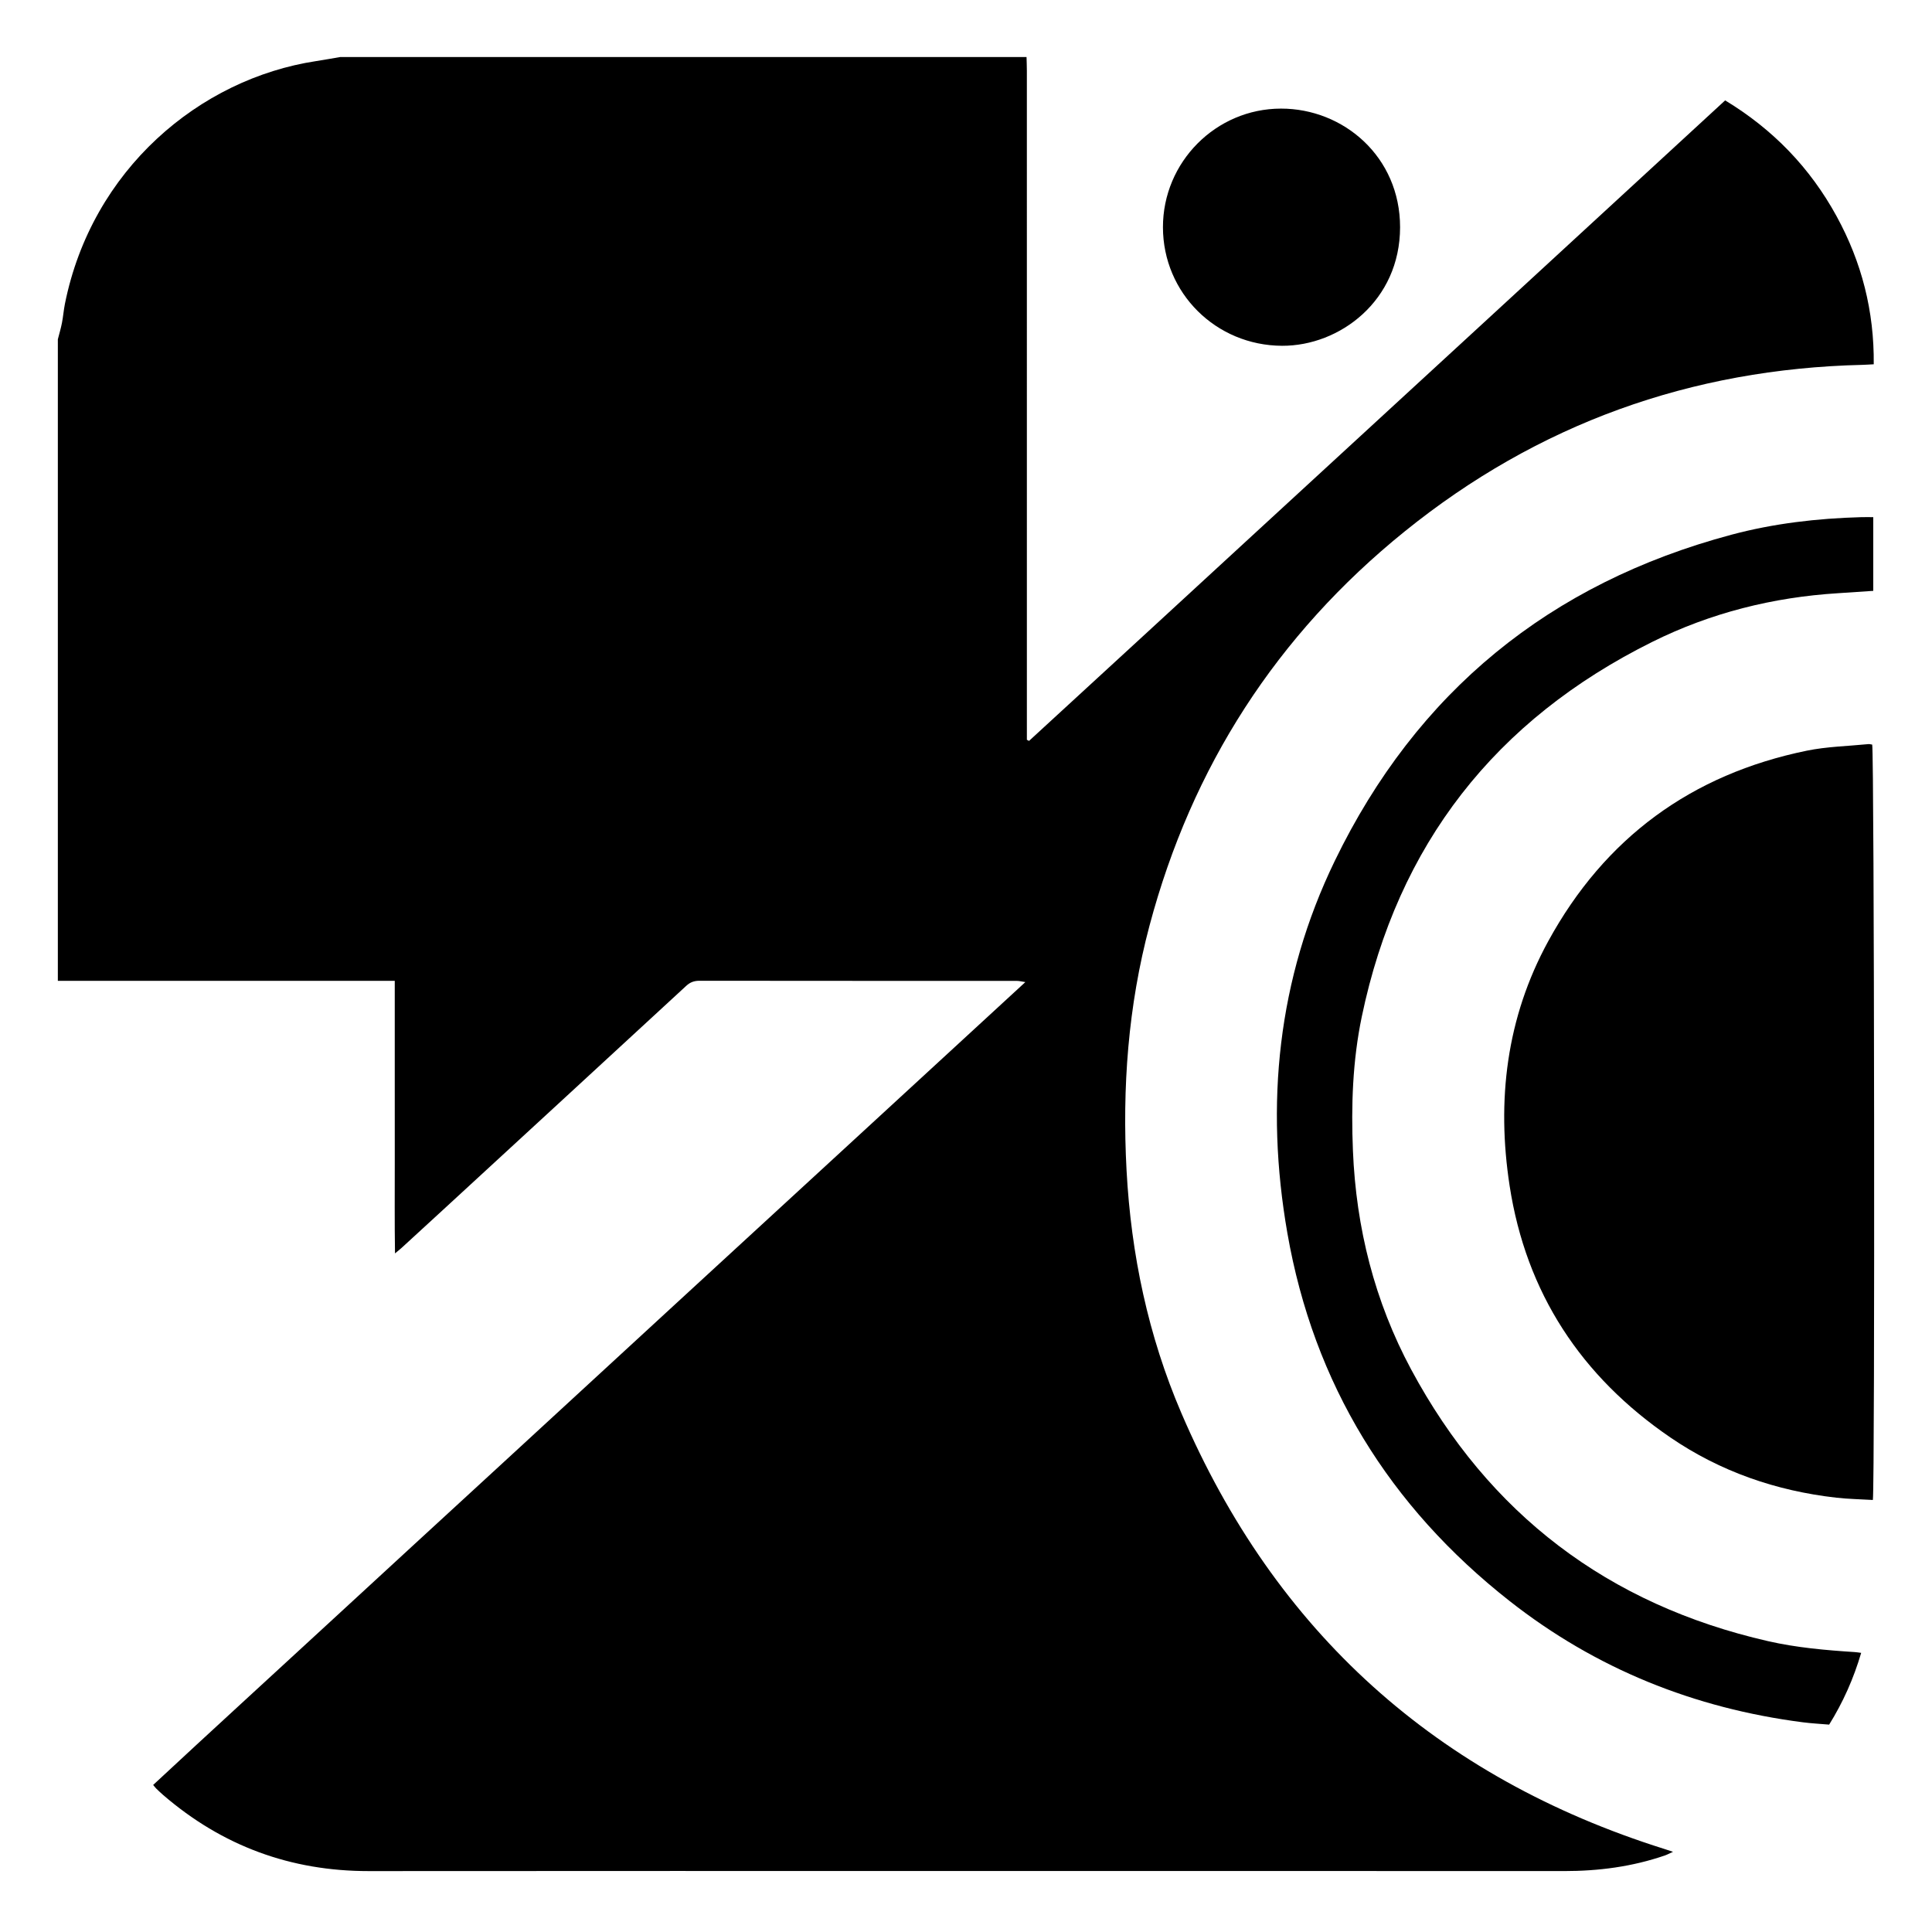
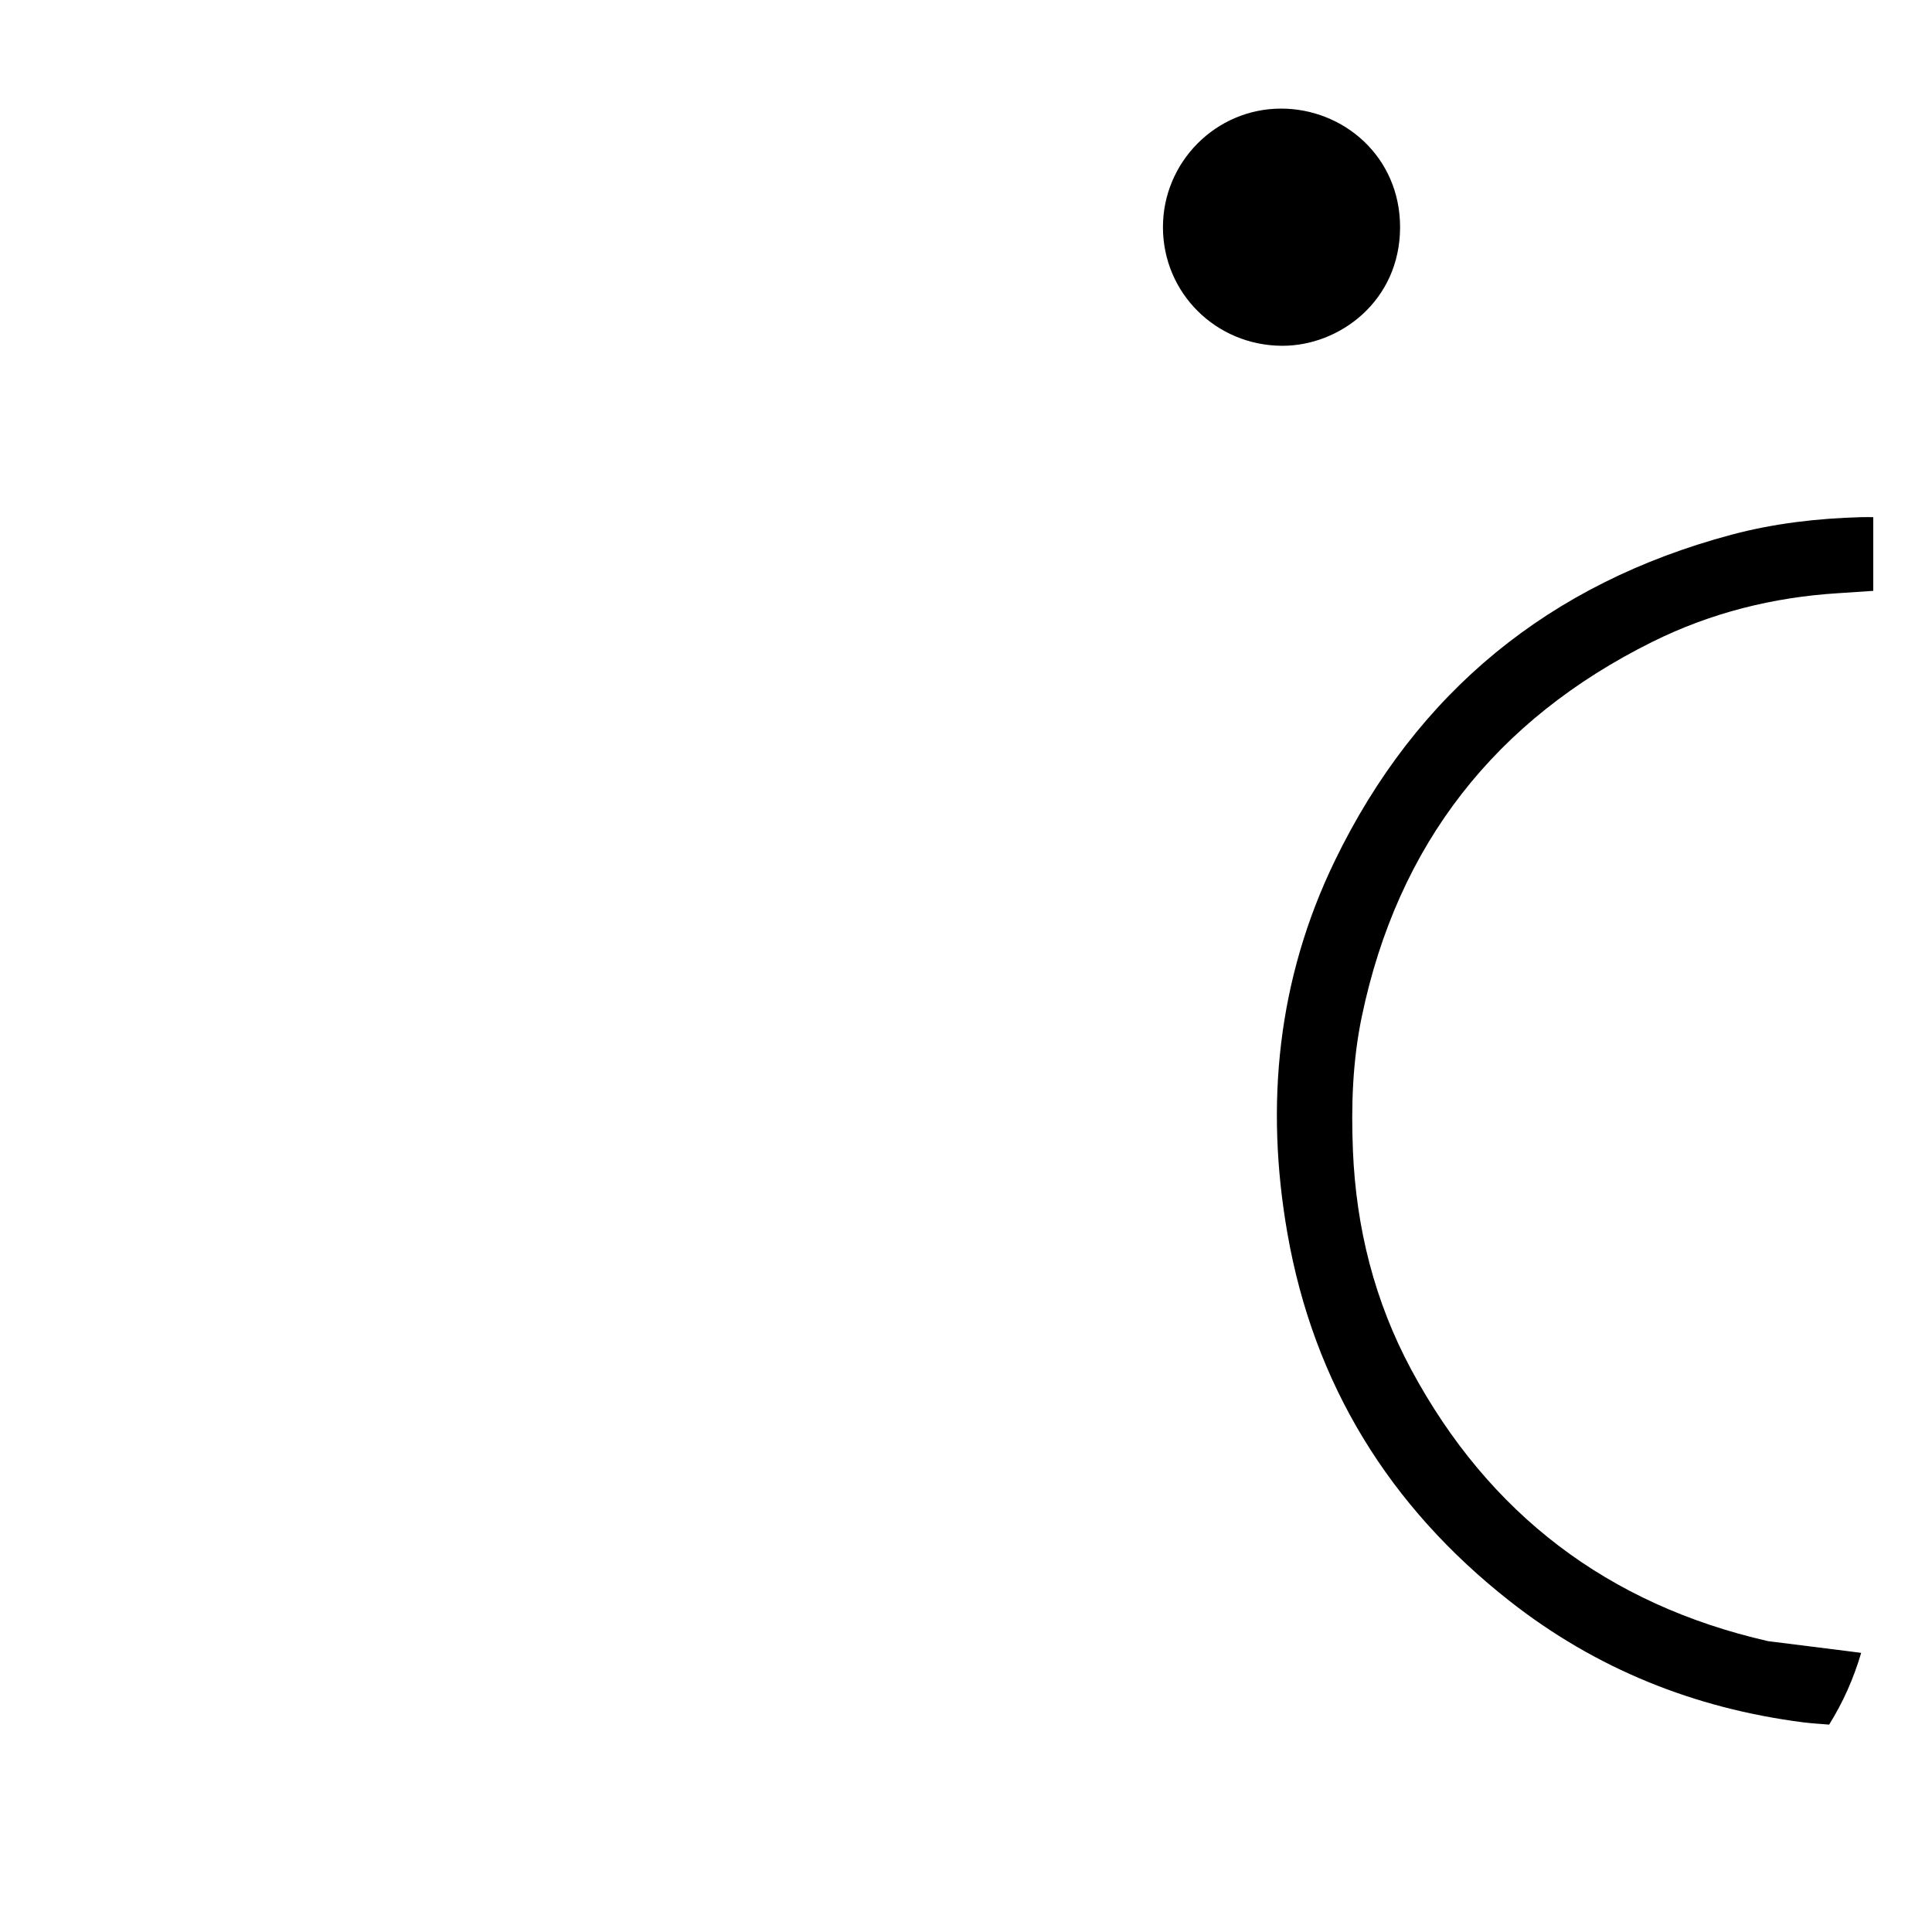
<svg xmlns="http://www.w3.org/2000/svg" version="1.1" id="Layer_1" x="0px" y="0px" width="1000px" height="1000px" viewBox="0 0 1000 1000" enable-background="new 0 0 1000 1000" xml:space="preserve">
  <g>
-     <path fill-rule="evenodd" clip-rule="evenodd" d="M531.335,29.525c0.058,2.395,0.168,4.79,0.168,7.184   c0.008,113.255,0.007,226.509,0.007,339.764c0,2.147,0,4.294,0,6.441c0.373,0.191,0.746,0.382,1.119,0.573   c40.019-36.679,79.907-73.502,119.867-110.247c40.051-36.828,80.093-73.665,120.127-110.51   c40.016-36.828,80.018-73.671,120.312-110.772c24.795,15.008,43.994,34.917,57.725,60.044   c12.957,23.714,19.46,49.075,19.185,76.549c-2.31,0.12-4.104,0.257-5.899,0.299c-88.702,2.084-167.979,30.529-236.962,86.283   c-66.161,53.473-110.109,121.748-132.011,204.019c-11.052,41.521-14.177,83.815-11.867,126.651   c2.345,43.484,11.195,85.576,28.337,125.533c48.666,113.432,132.205,188.621,249.995,225.674c1.211,0.381,2.413,0.795,4.512,1.486   c-1.88,0.85-3.013,1.475-4.217,1.889c-16.897,5.818-34.32,8.09-52.151,8.08c-100.896-0.059-201.792-0.029-302.688-0.029   c-105.323,0.002-210.646-0.07-315.969,0.039c-40.404,0.043-75.83-12.982-106.404-39.326c-1.258-1.084-2.452-2.238-3.652-3.385   c-0.395-0.377-0.715-0.834-1.593-1.877c29.894-27.822,60.065-55.336,90.068-83.027c29.952-27.646,59.995-55.193,89.989-82.795   c30.129-27.725,60.242-55.469,90.372-83.195c29.994-27.6,60.005-55.182,90.002-82.779c30.121-27.711,60.235-55.432,91.014-83.758   c-1.992-0.295-3.139-0.613-4.285-0.615c-54.782-0.023-109.565-0.004-164.348-0.072c-2.768-0.004-4.833,0.723-6.892,2.623   c-41.883,38.652-83.824,77.238-125.757,115.834c-7.192,6.621-14.397,13.227-21.604,19.83c-0.763,0.699-1.586,1.33-3.383,2.826   c-0.261-16.5-0.09-31.879-0.121-47.254c-0.031-15.678-0.007-31.357-0.007-47.035c0-15.447,0-30.893,0-46.793   c-58.609,0-116.497,0-174.384,0c0-110.684,0-221.367,0-332.05c0.718-2.821,1.562-5.617,2.121-8.469   c0.635-3.245,0.879-6.568,1.527-9.81C47.483,87.852,103.221,40.803,163.654,31.618c4.139-0.629,8.258-1.393,12.387-2.093   C294.473,29.525,412.903,29.525,531.335,29.525z" />
-     <path fill-rule="evenodd" clip-rule="evenodd" d="M969.393,776.384c-6.525-0.393-12.767-0.486-18.938-1.186   c-31.092-3.525-59.971-13.477-85.858-31.16c-46.202-31.562-74.713-74.867-83.227-130.314c-6.774-44.115-1.7-86.914,20.024-126.609   c29.263-53.469,74.113-86.328,133.792-98.561c10.405-2.133,21.206-2.338,31.828-3.399c0.689-0.069,1.409,0.164,2.03,0.245   C970.113,389.61,970.508,767.444,969.393,776.384z" />
-     <path fill-rule="evenodd" clip-rule="evenodd" d="M963.342,855.519c-3.969,13.445-9.34,25.475-16.572,37.139   c-4.518-0.391-9.091-0.619-13.617-1.203c-56.235-7.248-107.154-27.699-151.765-62.752   c-62.264-48.922-101.429-112.354-115.054-190.5c-11.595-66.498-5.118-131.41,24.554-192.625   c42.417-87.512,111.302-143.674,205.26-168.799c21.949-5.869,44.466-8.472,67.188-9.097c1.976-0.054,3.955-0.007,6.264-0.007   c0,13,0,25.439,0,38.147c-6.184,0.415-12.2,0.845-18.22,1.218c-33.668,2.089-65.911,10.176-96.058,25.142   c-81.292,40.357-131.856,104.894-150.454,194.002c-4.774,22.879-5.548,46.066-4.594,69.352   c1.639,40.021,11.207,78.047,30.16,113.334c40.168,74.785,101.889,121.66,184.682,140.58c14.747,3.371,29.813,4.691,44.896,5.66   C960.915,855.165,961.812,855.327,963.342,855.519z" />
+     <path fill-rule="evenodd" clip-rule="evenodd" d="M963.342,855.519c-3.969,13.445-9.34,25.475-16.572,37.139   c-4.518-0.391-9.091-0.619-13.617-1.203c-56.235-7.248-107.154-27.699-151.765-62.752   c-62.264-48.922-101.429-112.354-115.054-190.5c-11.595-66.498-5.118-131.41,24.554-192.625   c42.417-87.512,111.302-143.674,205.26-168.799c21.949-5.869,44.466-8.472,67.188-9.097c1.976-0.054,3.955-0.007,6.264-0.007   c0,13,0,25.439,0,38.147c-6.184,0.415-12.2,0.845-18.22,1.218c-33.668,2.089-65.911,10.176-96.058,25.142   c-81.292,40.357-131.856,104.894-150.454,194.002c-4.774,22.879-5.548,46.066-4.594,69.352   c1.639,40.021,11.207,78.047,30.16,113.334c40.168,74.785,101.889,121.66,184.682,140.58C960.915,855.165,961.812,855.327,963.342,855.519z" />
    <path fill-rule="evenodd" clip-rule="evenodd" d="M601.94,117.632c-0.035-33.726,27.371-61.39,61.096-61.419   c32.383-0.027,61.666,24.944,61.642,61.401c-0.026,38.055-31.251,61.477-61.064,61.365   C629.415,178.852,601.977,151.716,601.94,117.632z" />
  </g>
</svg>